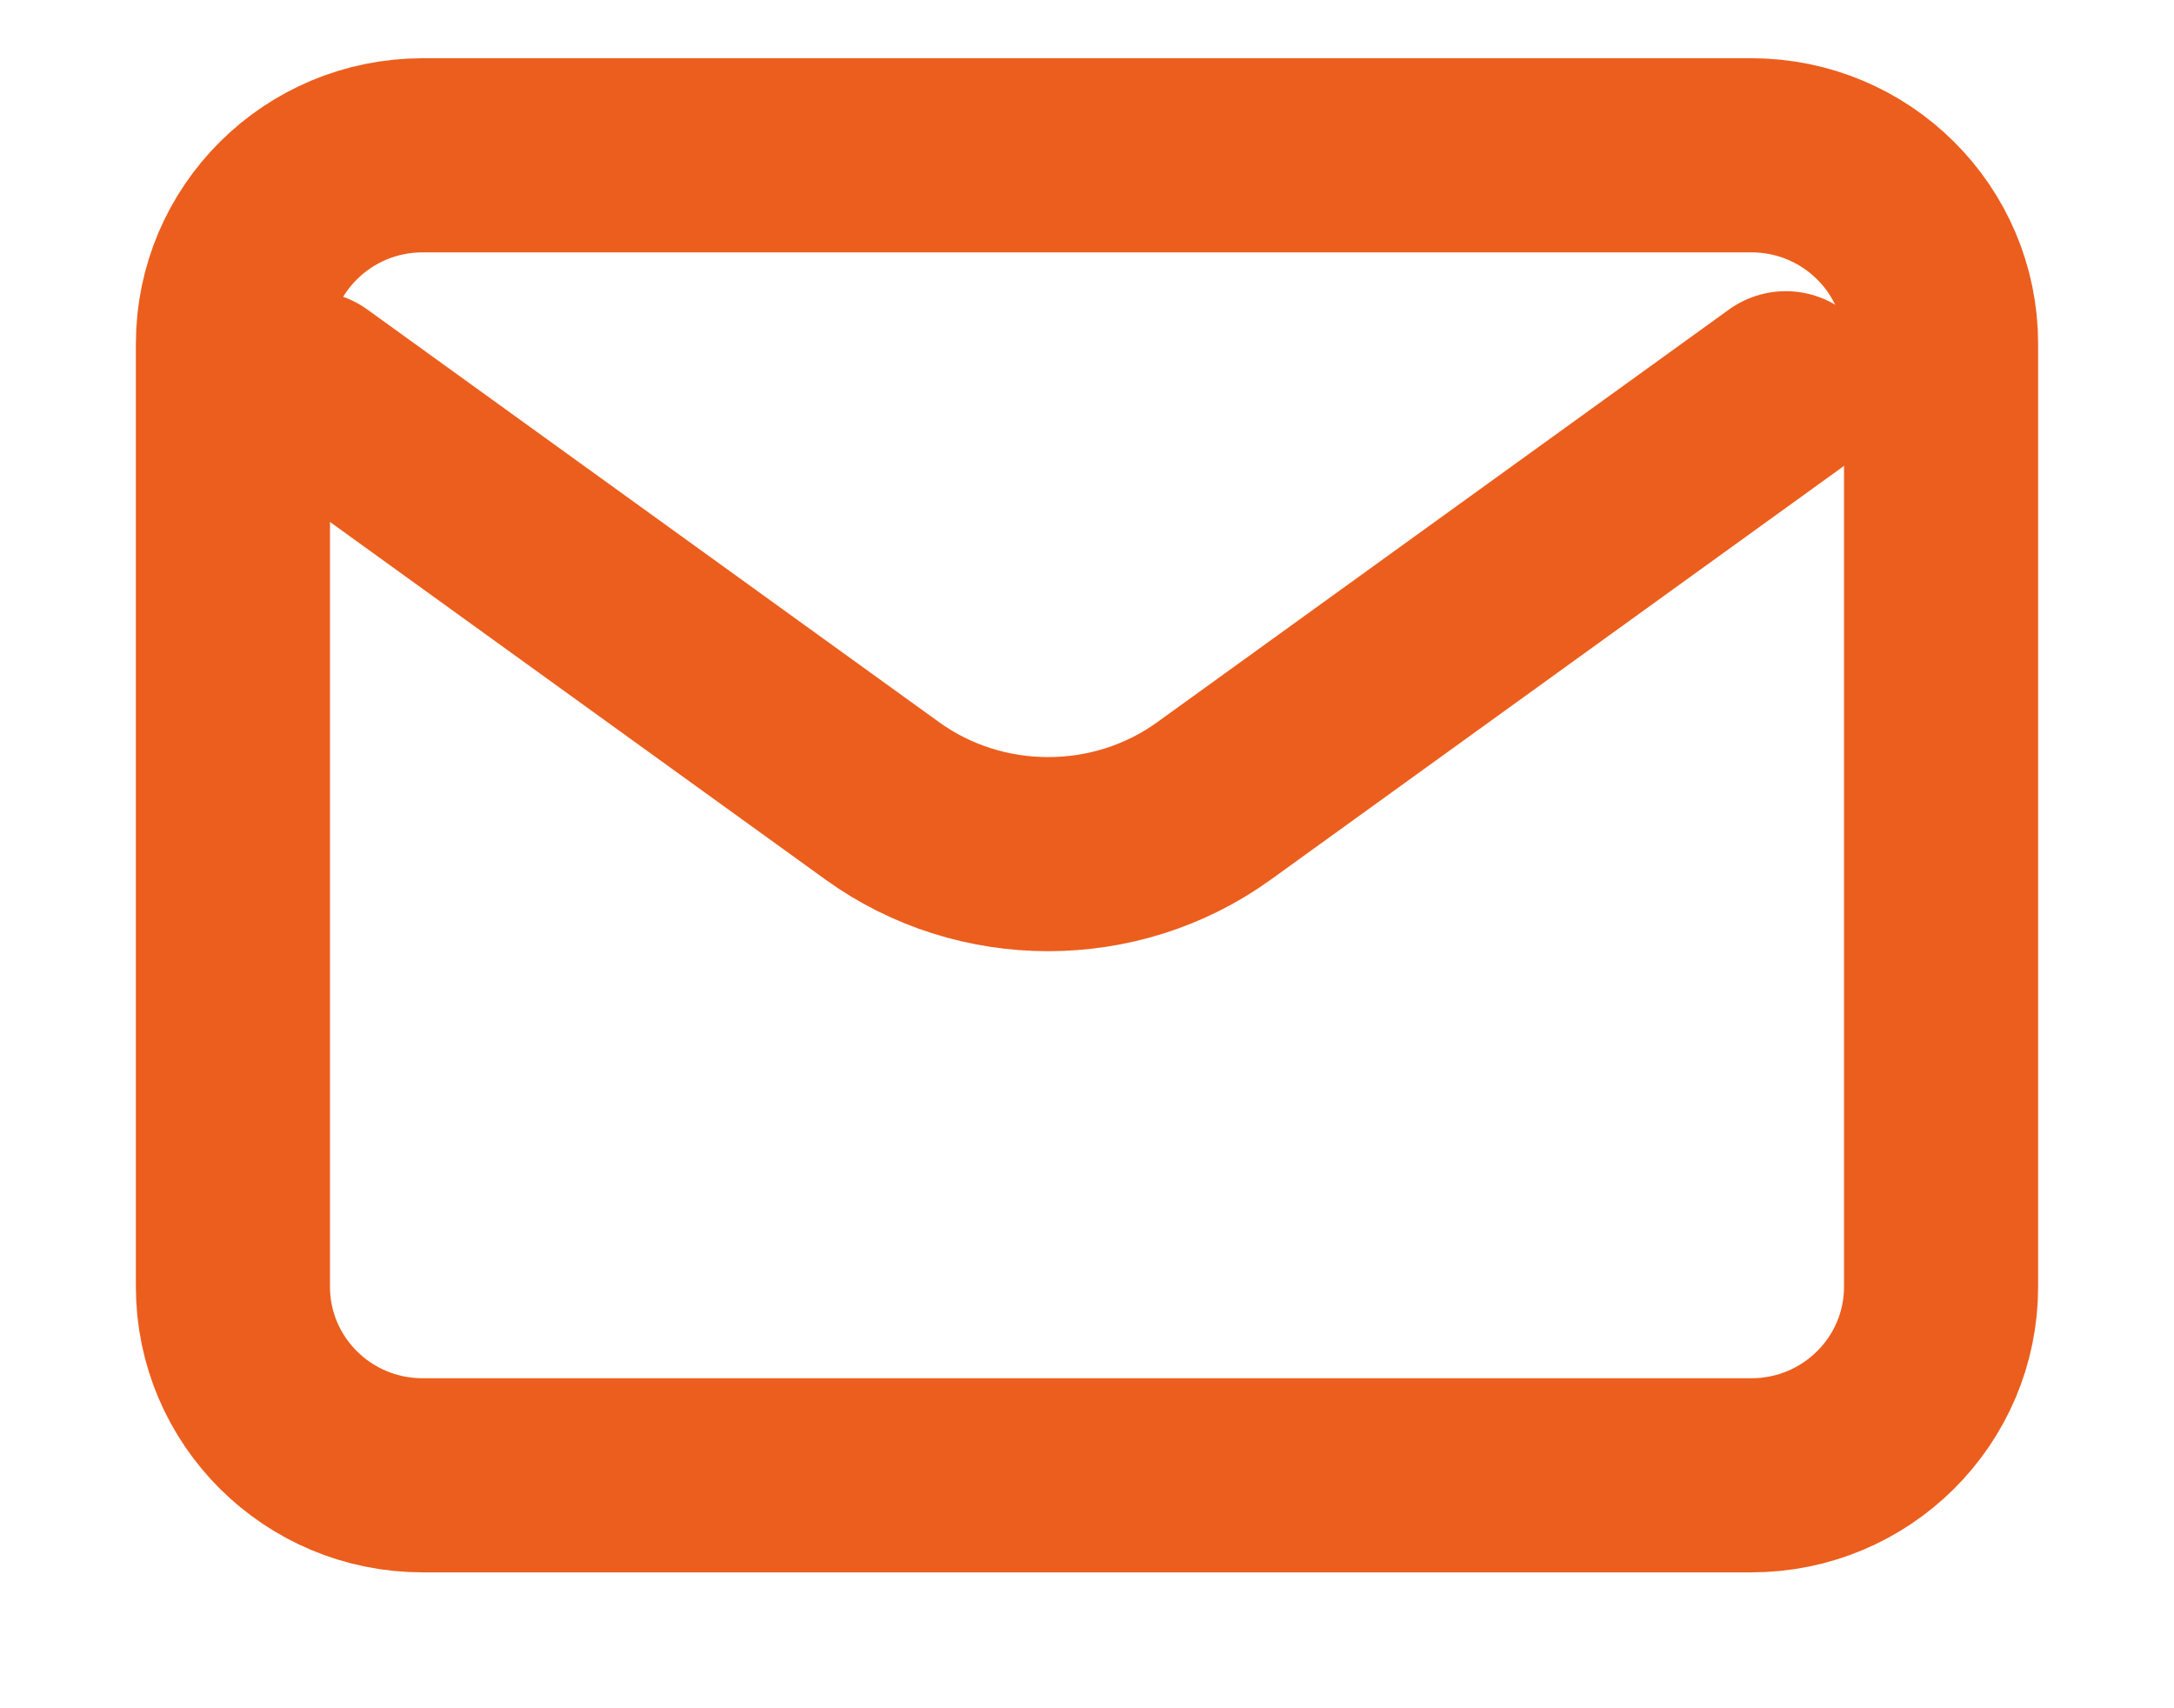
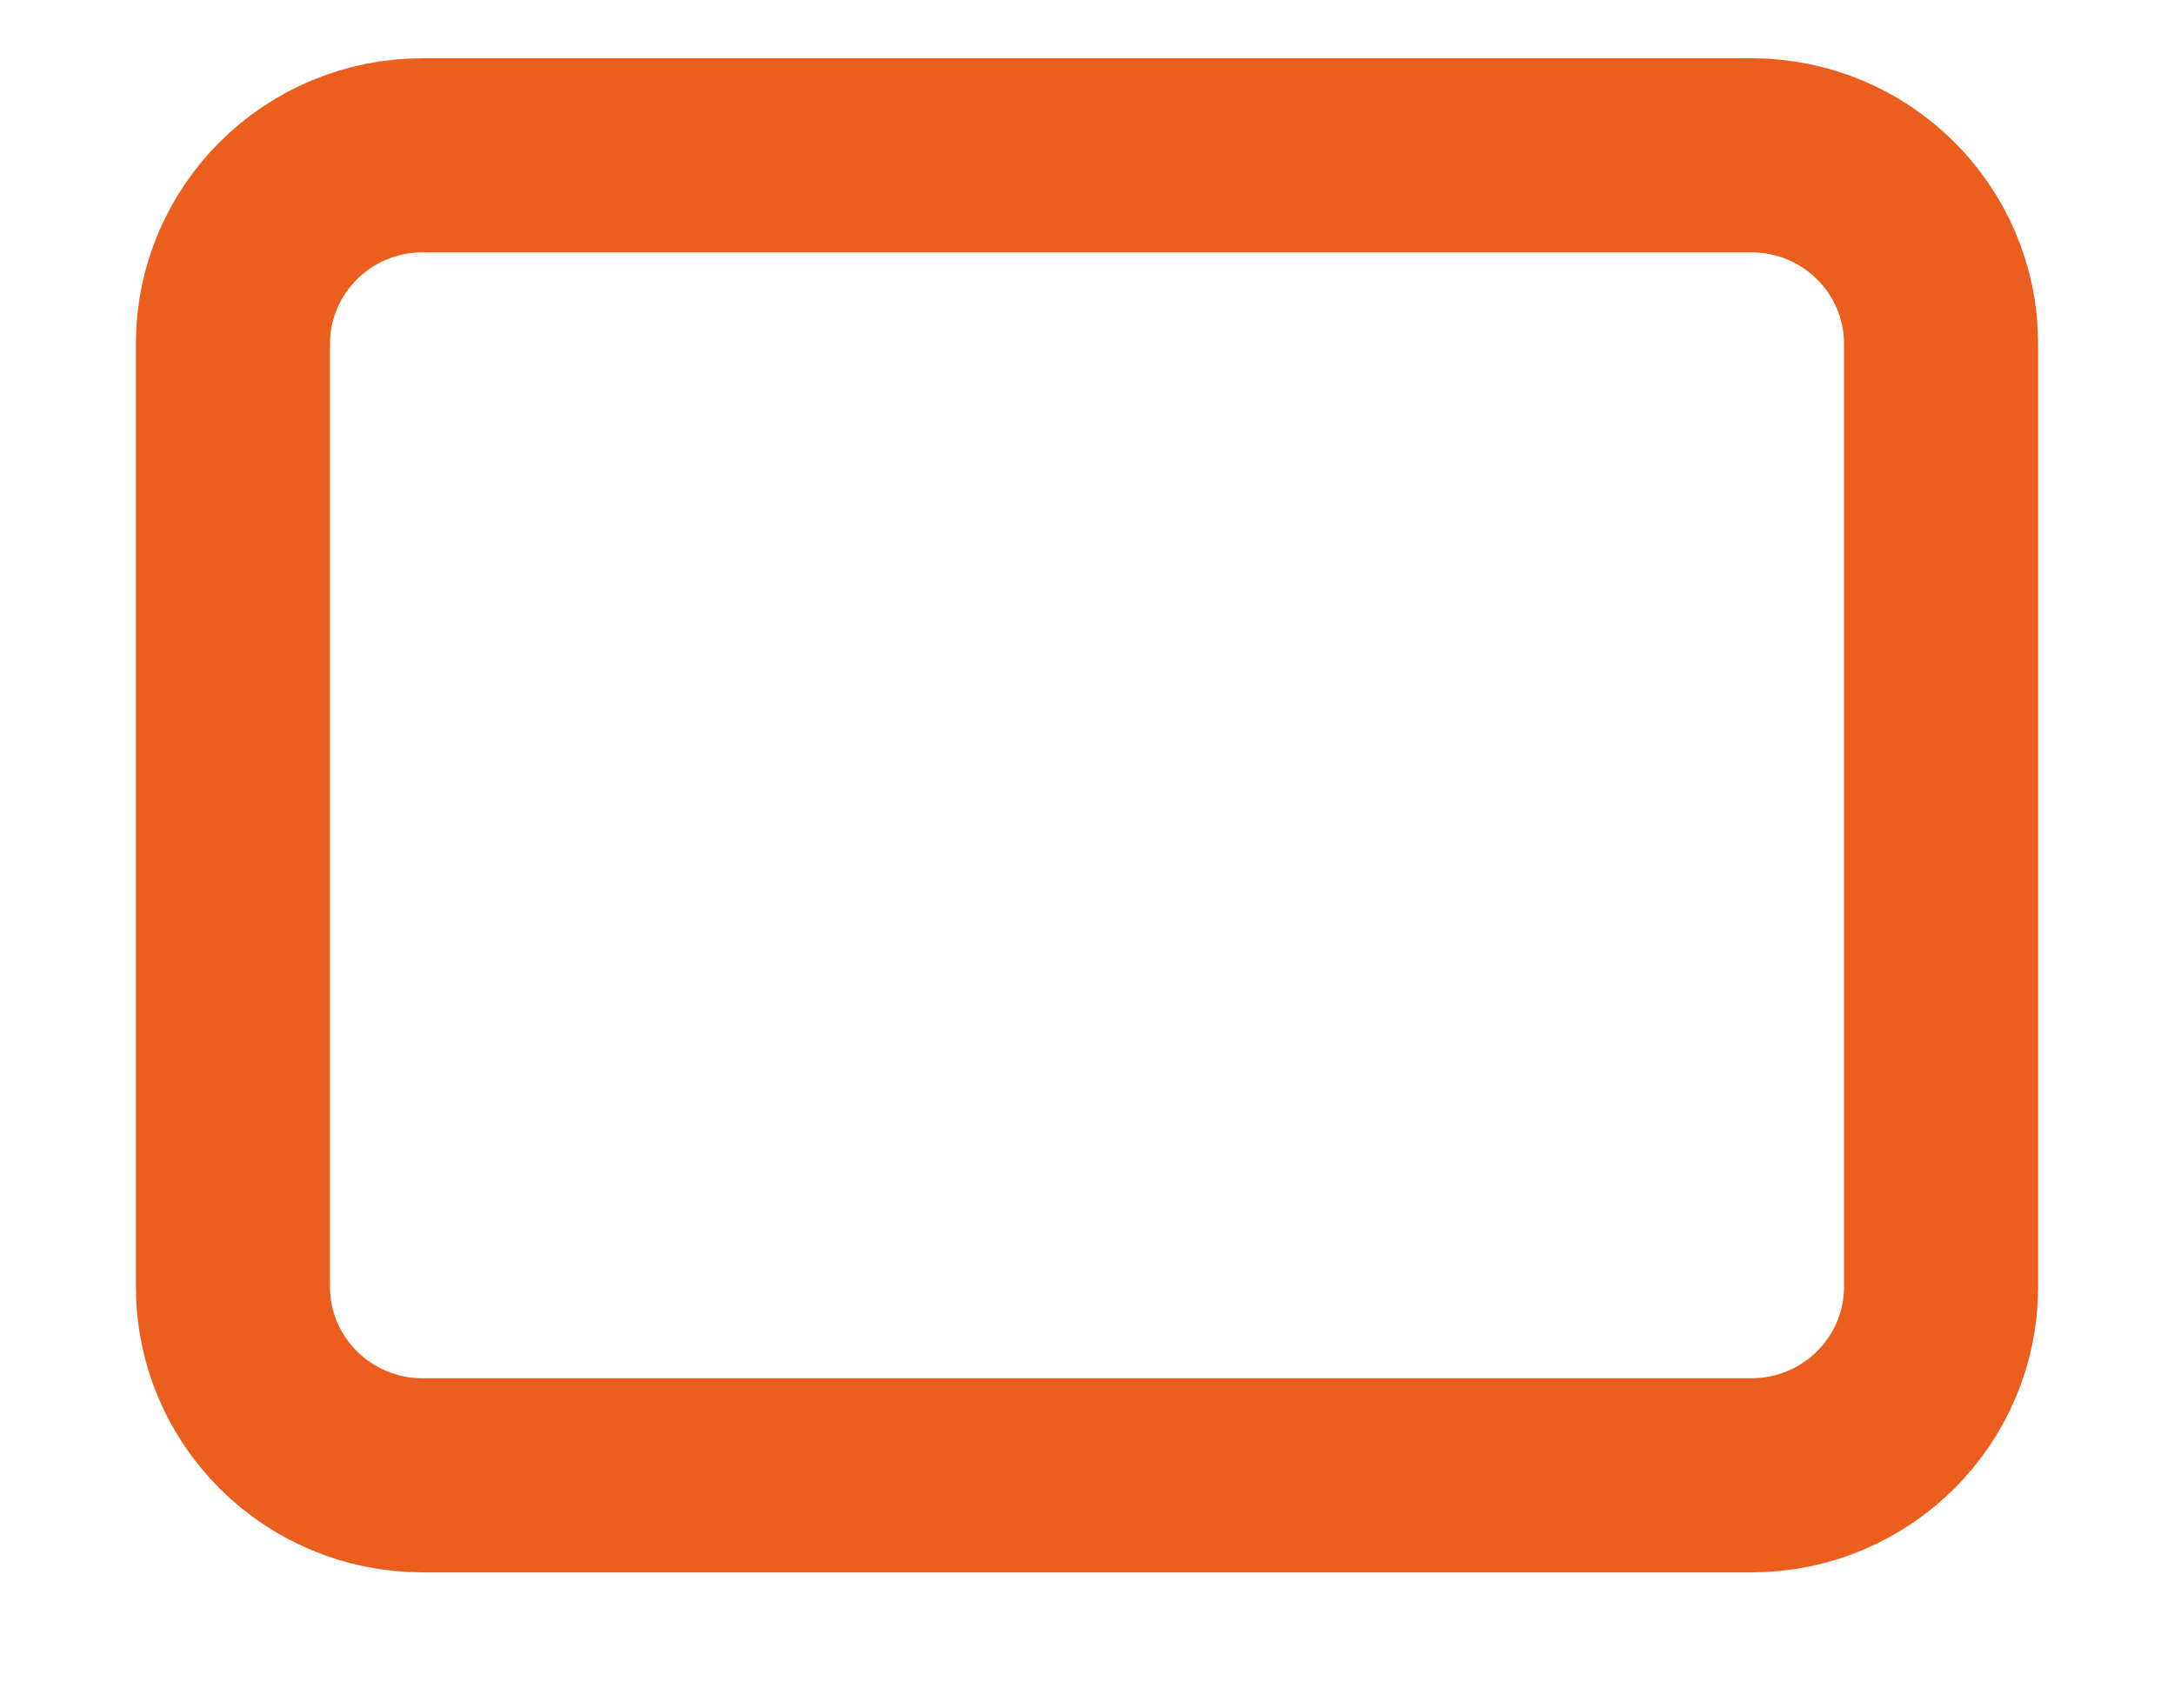
<svg xmlns="http://www.w3.org/2000/svg" width="28" height="22" viewBox="0 0 28 22" fill="none">
-   <path d="M4 5L11.363 10.314C12.629 11.229 14.371 11.229 15.637 10.314L23 5" stroke="#EC5E1D" stroke-width="2.5" stroke-linecap="round" stroke-linejoin="round" />
  <path d="M22.556 2H5.444C4.094 2 3 3.087 3 4.429V16.571C3 17.913 4.094 19 5.444 19H22.556C23.906 19 25 17.913 25 16.571V4.429C25 3.087 23.906 2 22.556 2Z" stroke="#EC5E1D" stroke-width="2.5" stroke-linecap="round" />
</svg>